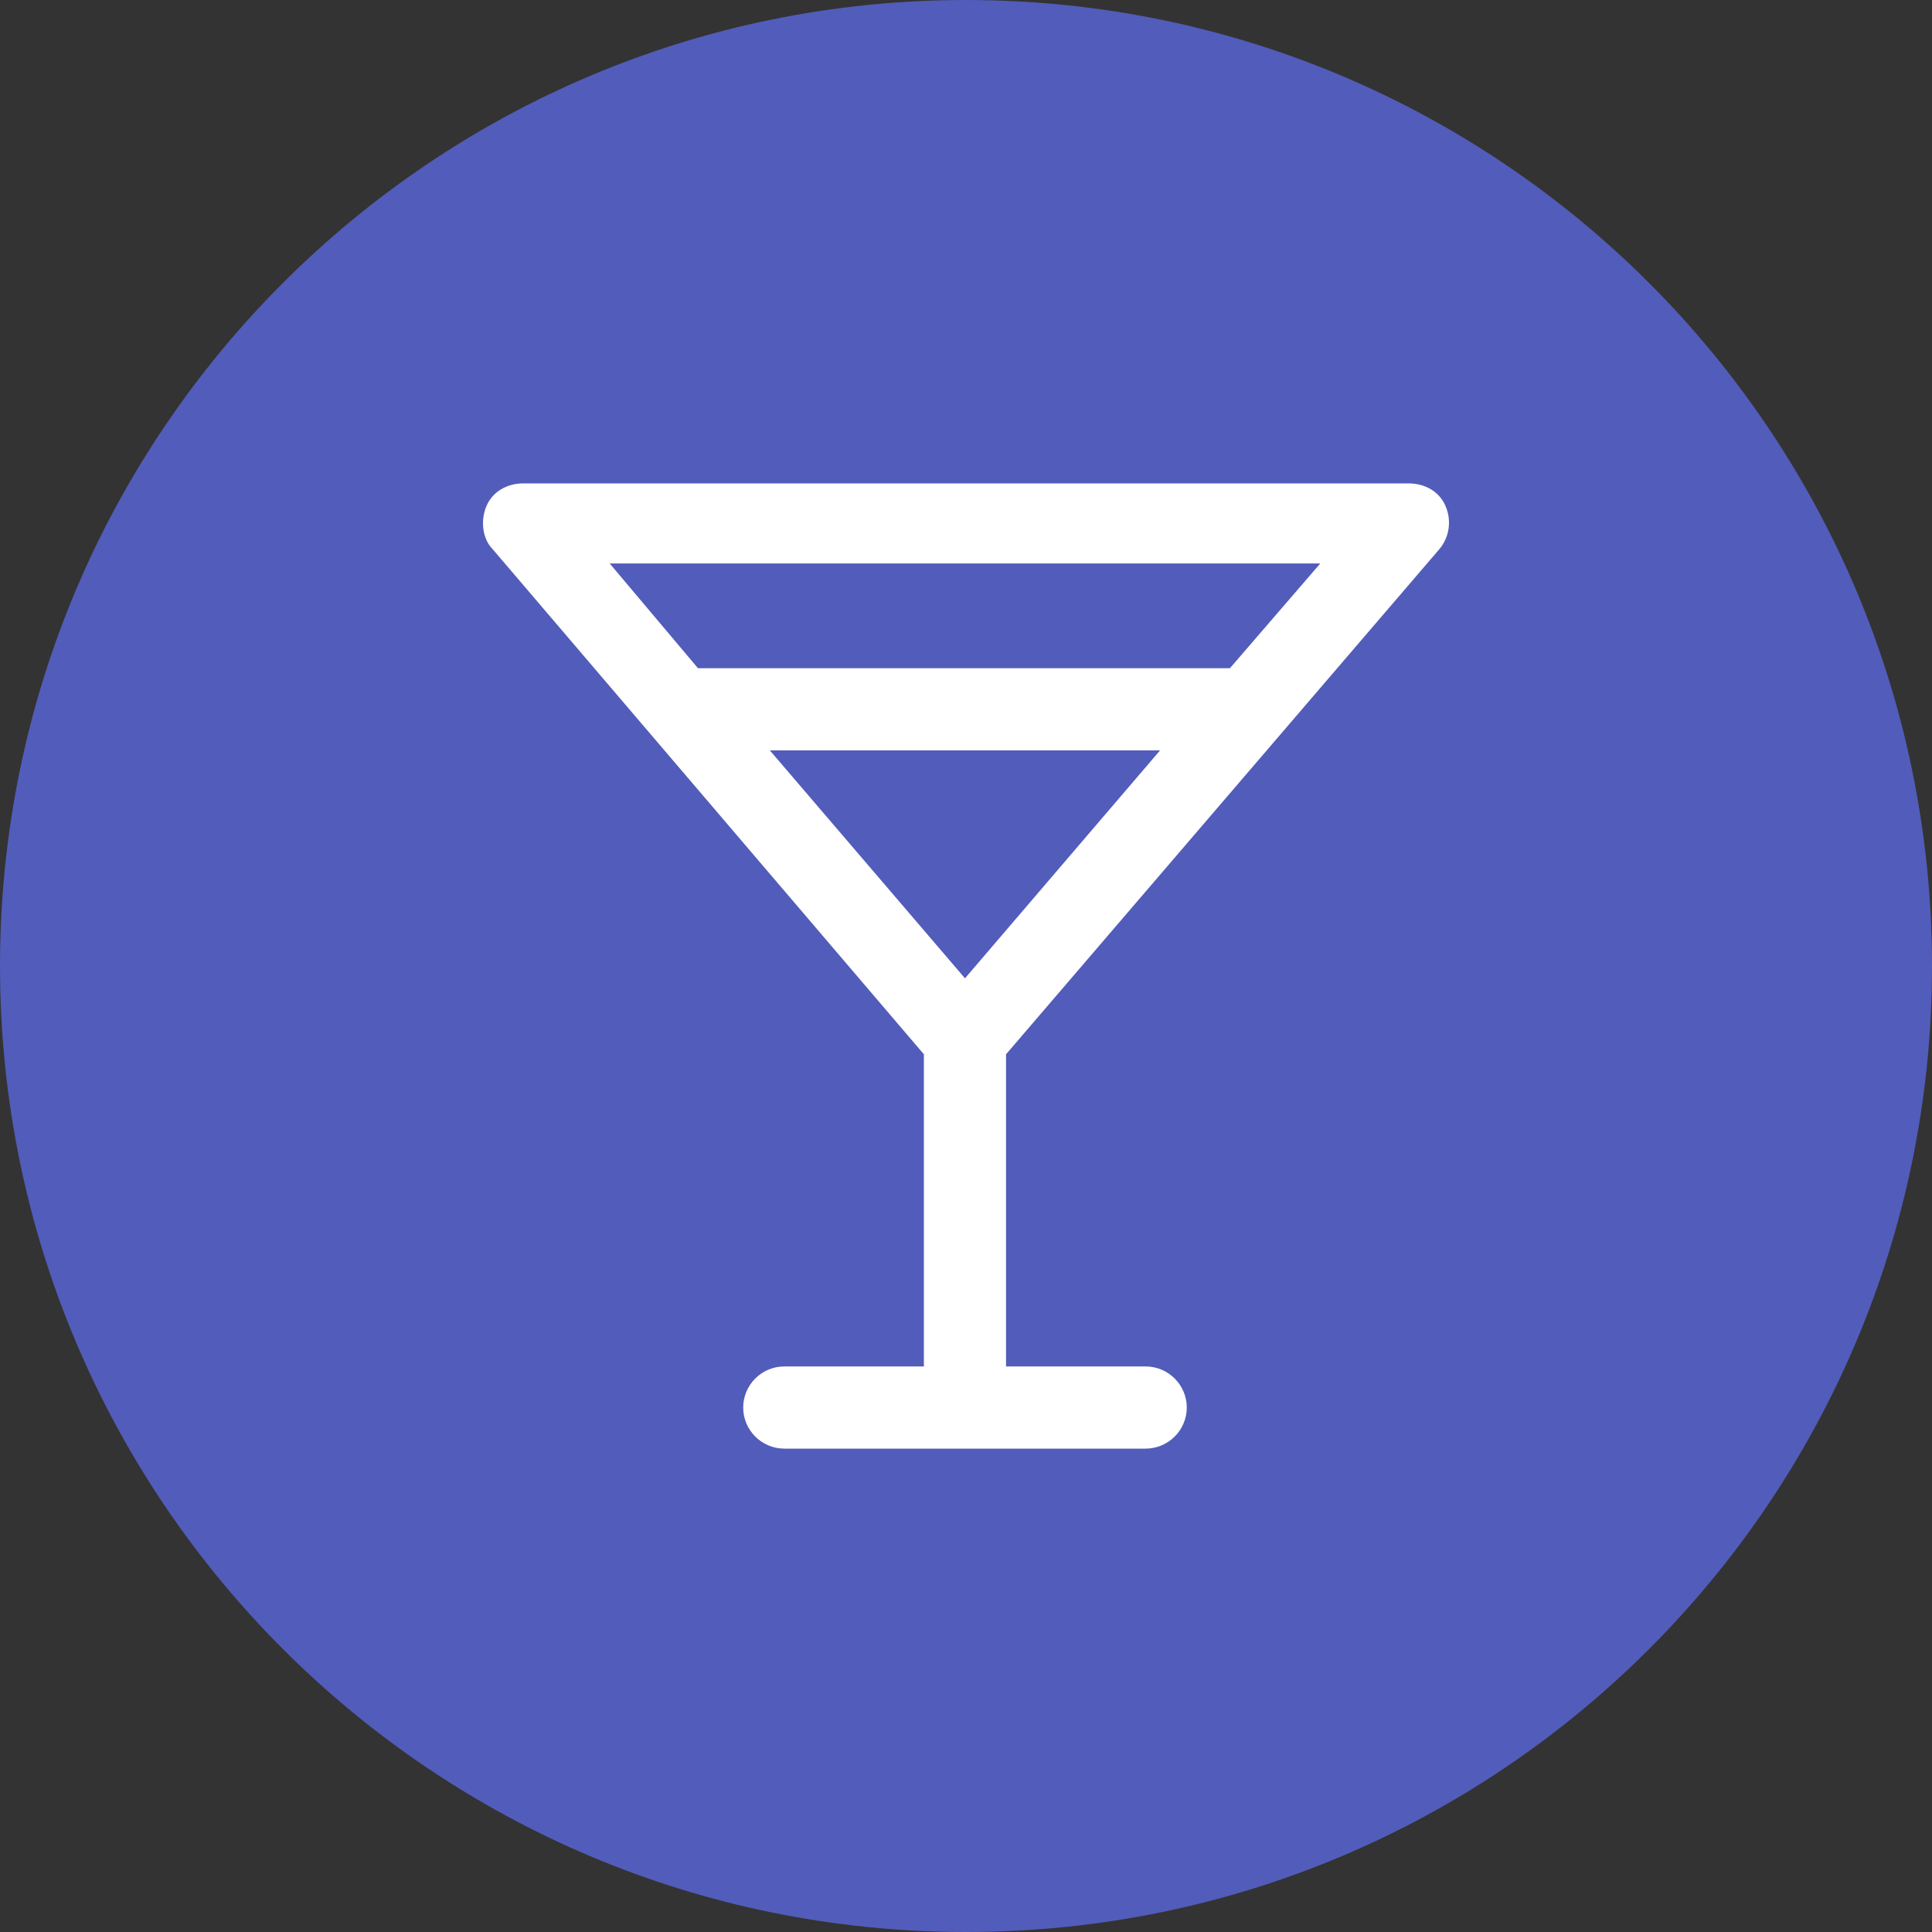
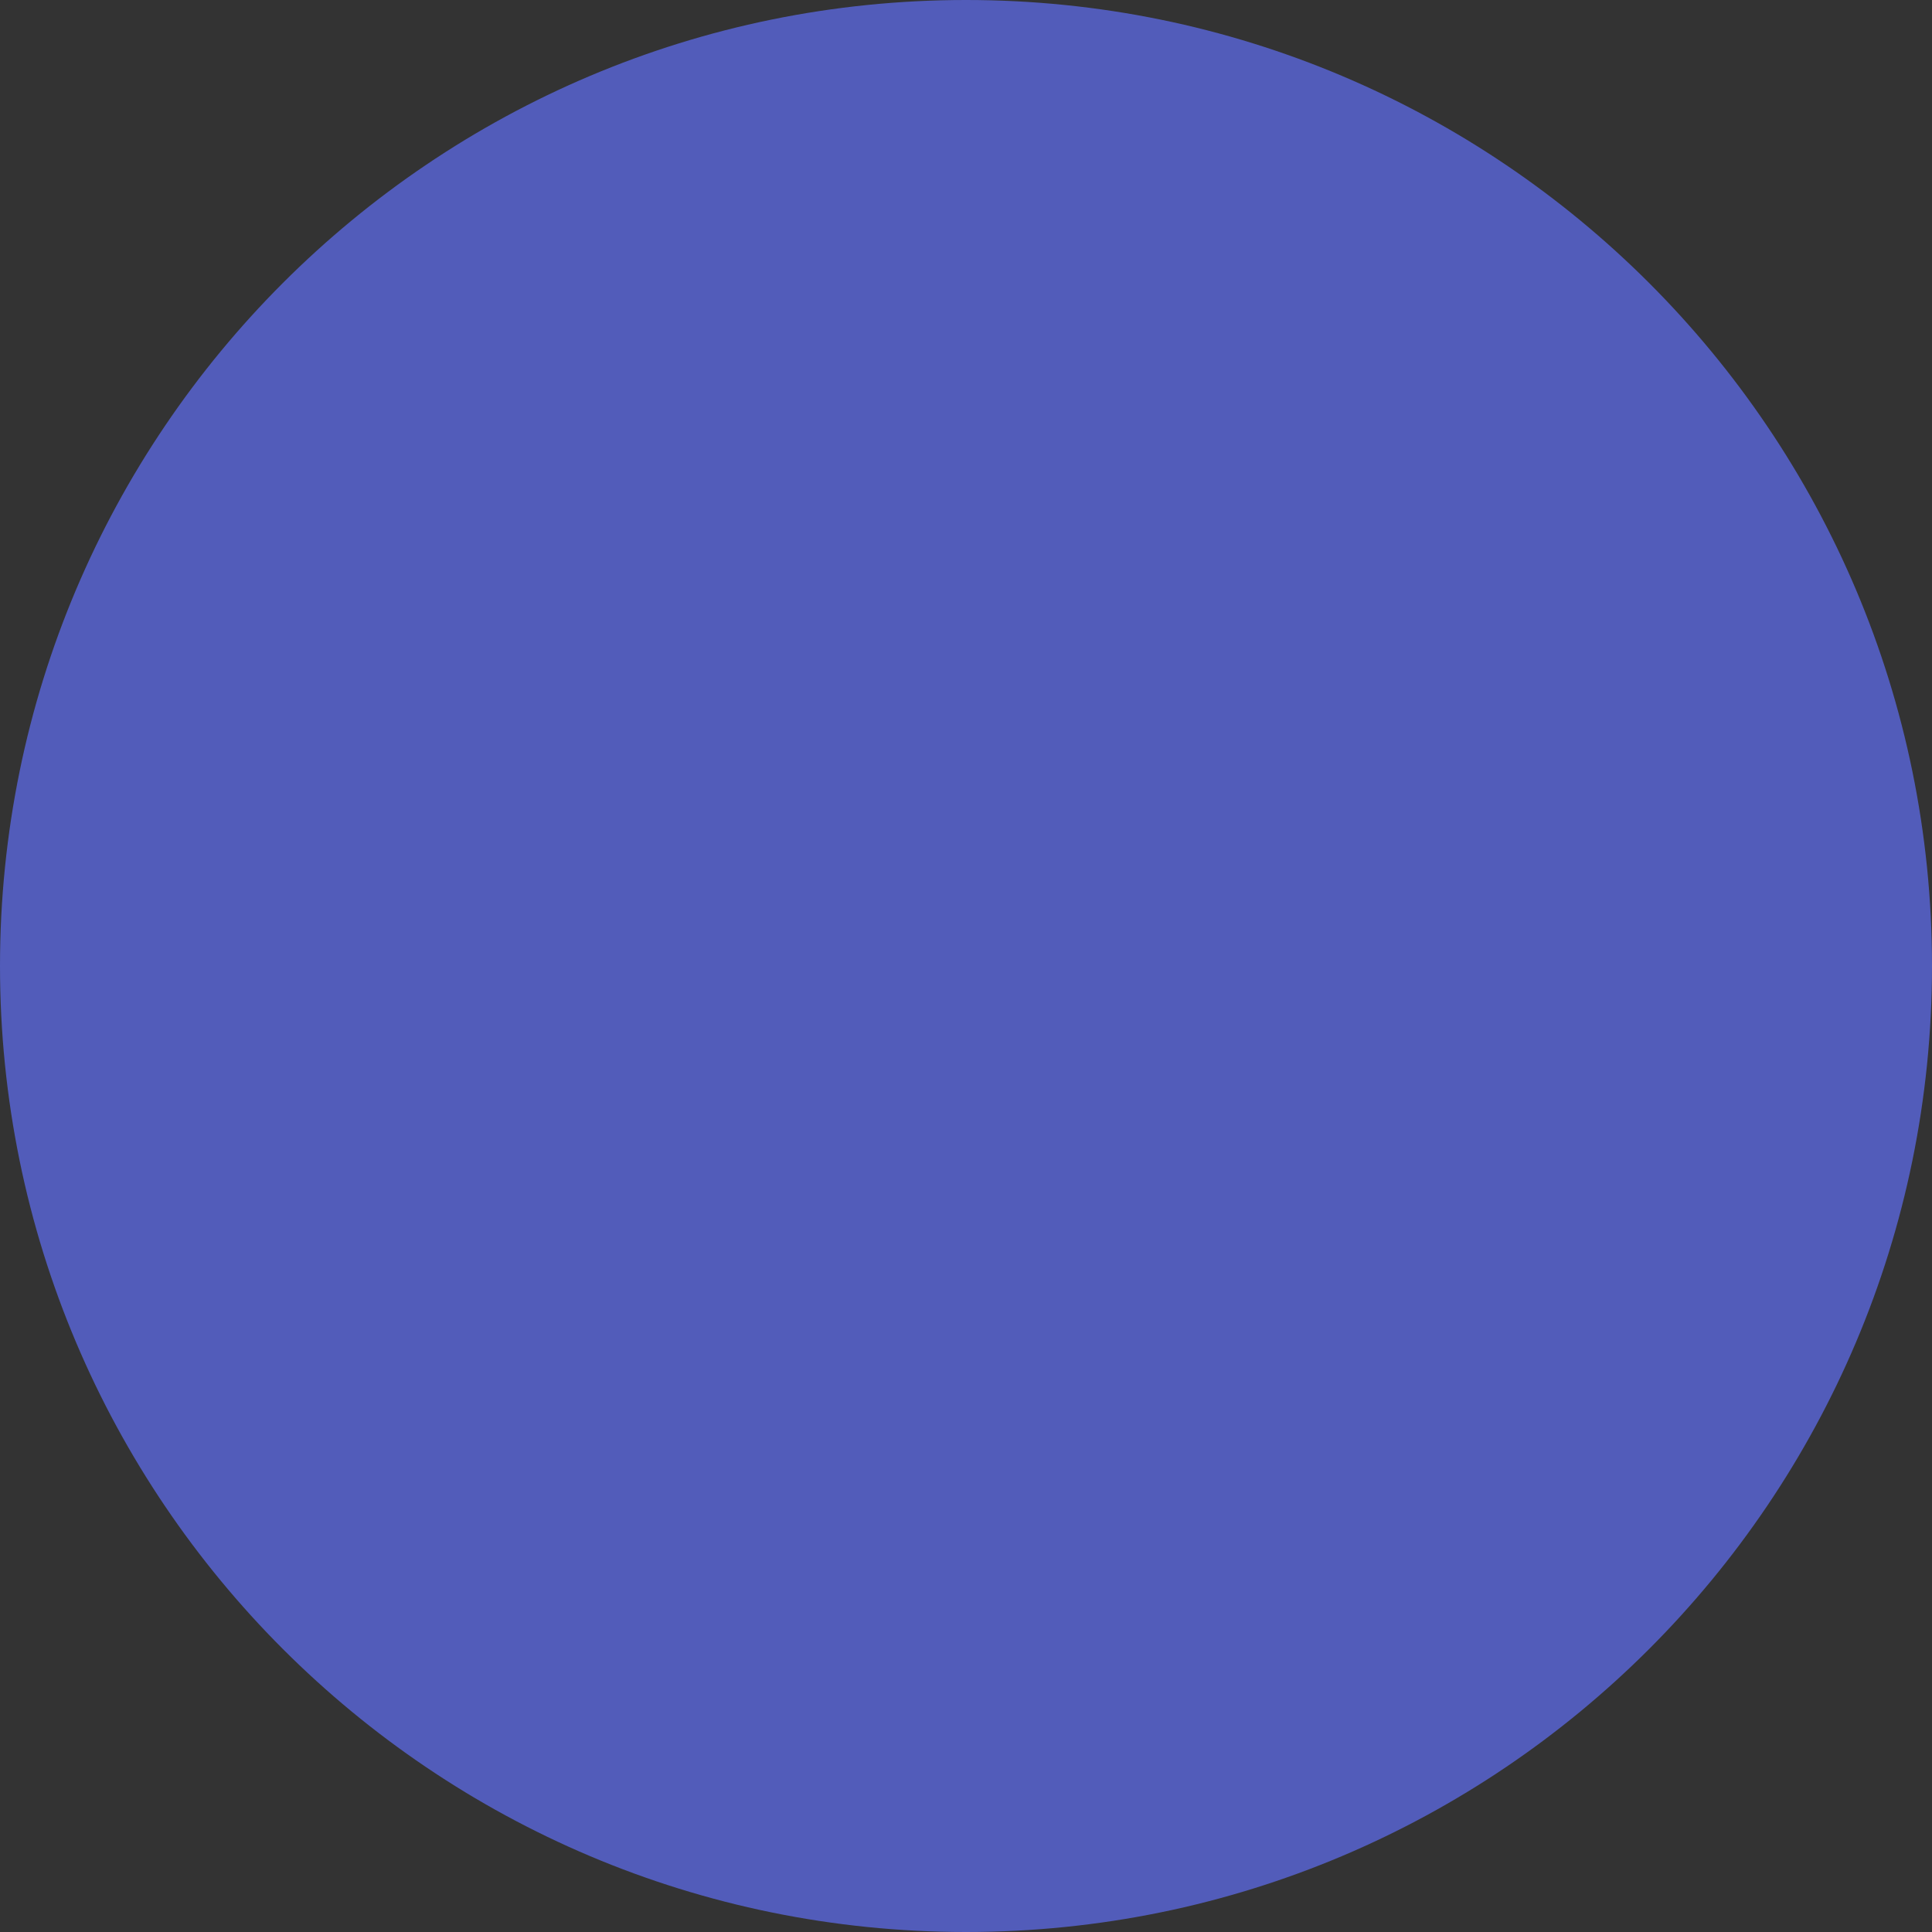
<svg xmlns="http://www.w3.org/2000/svg" width="40" height="40" viewBox="0 0 40 40" fill="none">
  <rect x="0" y="0" width="40" height="40" fill="#333333" stroke="none" />
-   <path d="M0 20C0 8.954 8.954 0 20 0C31.046 0 40 8.954 40 20C40 31.046 31.046 40 20 40C8.954 40 0 31.046 0 20Z" fill="#525CBA" />
+   <path d="M0 20C0 8.954 8.954 0 20 0C31.046 0 40 8.954 40 20C40 31.046 31.046 40 20 40C8.954 40 0 31.046 0 20" fill="#525CBA" />
  <g clip-path="url(#clip0)">
    <path d="M29.801 11.369C30.013 11.114 30.056 10.773 29.928 10.476C29.801 10.178 29.503 10.008 29.163 10.008H10.837C10.497 10.008 10.199 10.178 10.072 10.476C9.944 10.773 9.987 11.156 10.199 11.369L19.128 21.828V28.291H16.237C15.769 28.291 15.387 28.674 15.387 29.142C15.387 29.609 15.769 29.992 16.237 29.992H23.72C24.188 29.992 24.571 29.609 24.571 29.142C24.571 28.674 24.188 28.291 23.72 28.291H20.829V21.828L29.801 11.369ZM12.623 11.666H27.335L25.464 13.835H14.451L12.623 11.666ZM19.979 20.255L15.939 15.536H24.018L19.979 20.255Z" fill="white" />
  </g>
  <defs>
    <clipPath id="clip0">
-       <rect width="20" height="20" fill="white" transform="translate(10 10)" />
-     </clipPath>
+       </clipPath>
  </defs>
</svg>